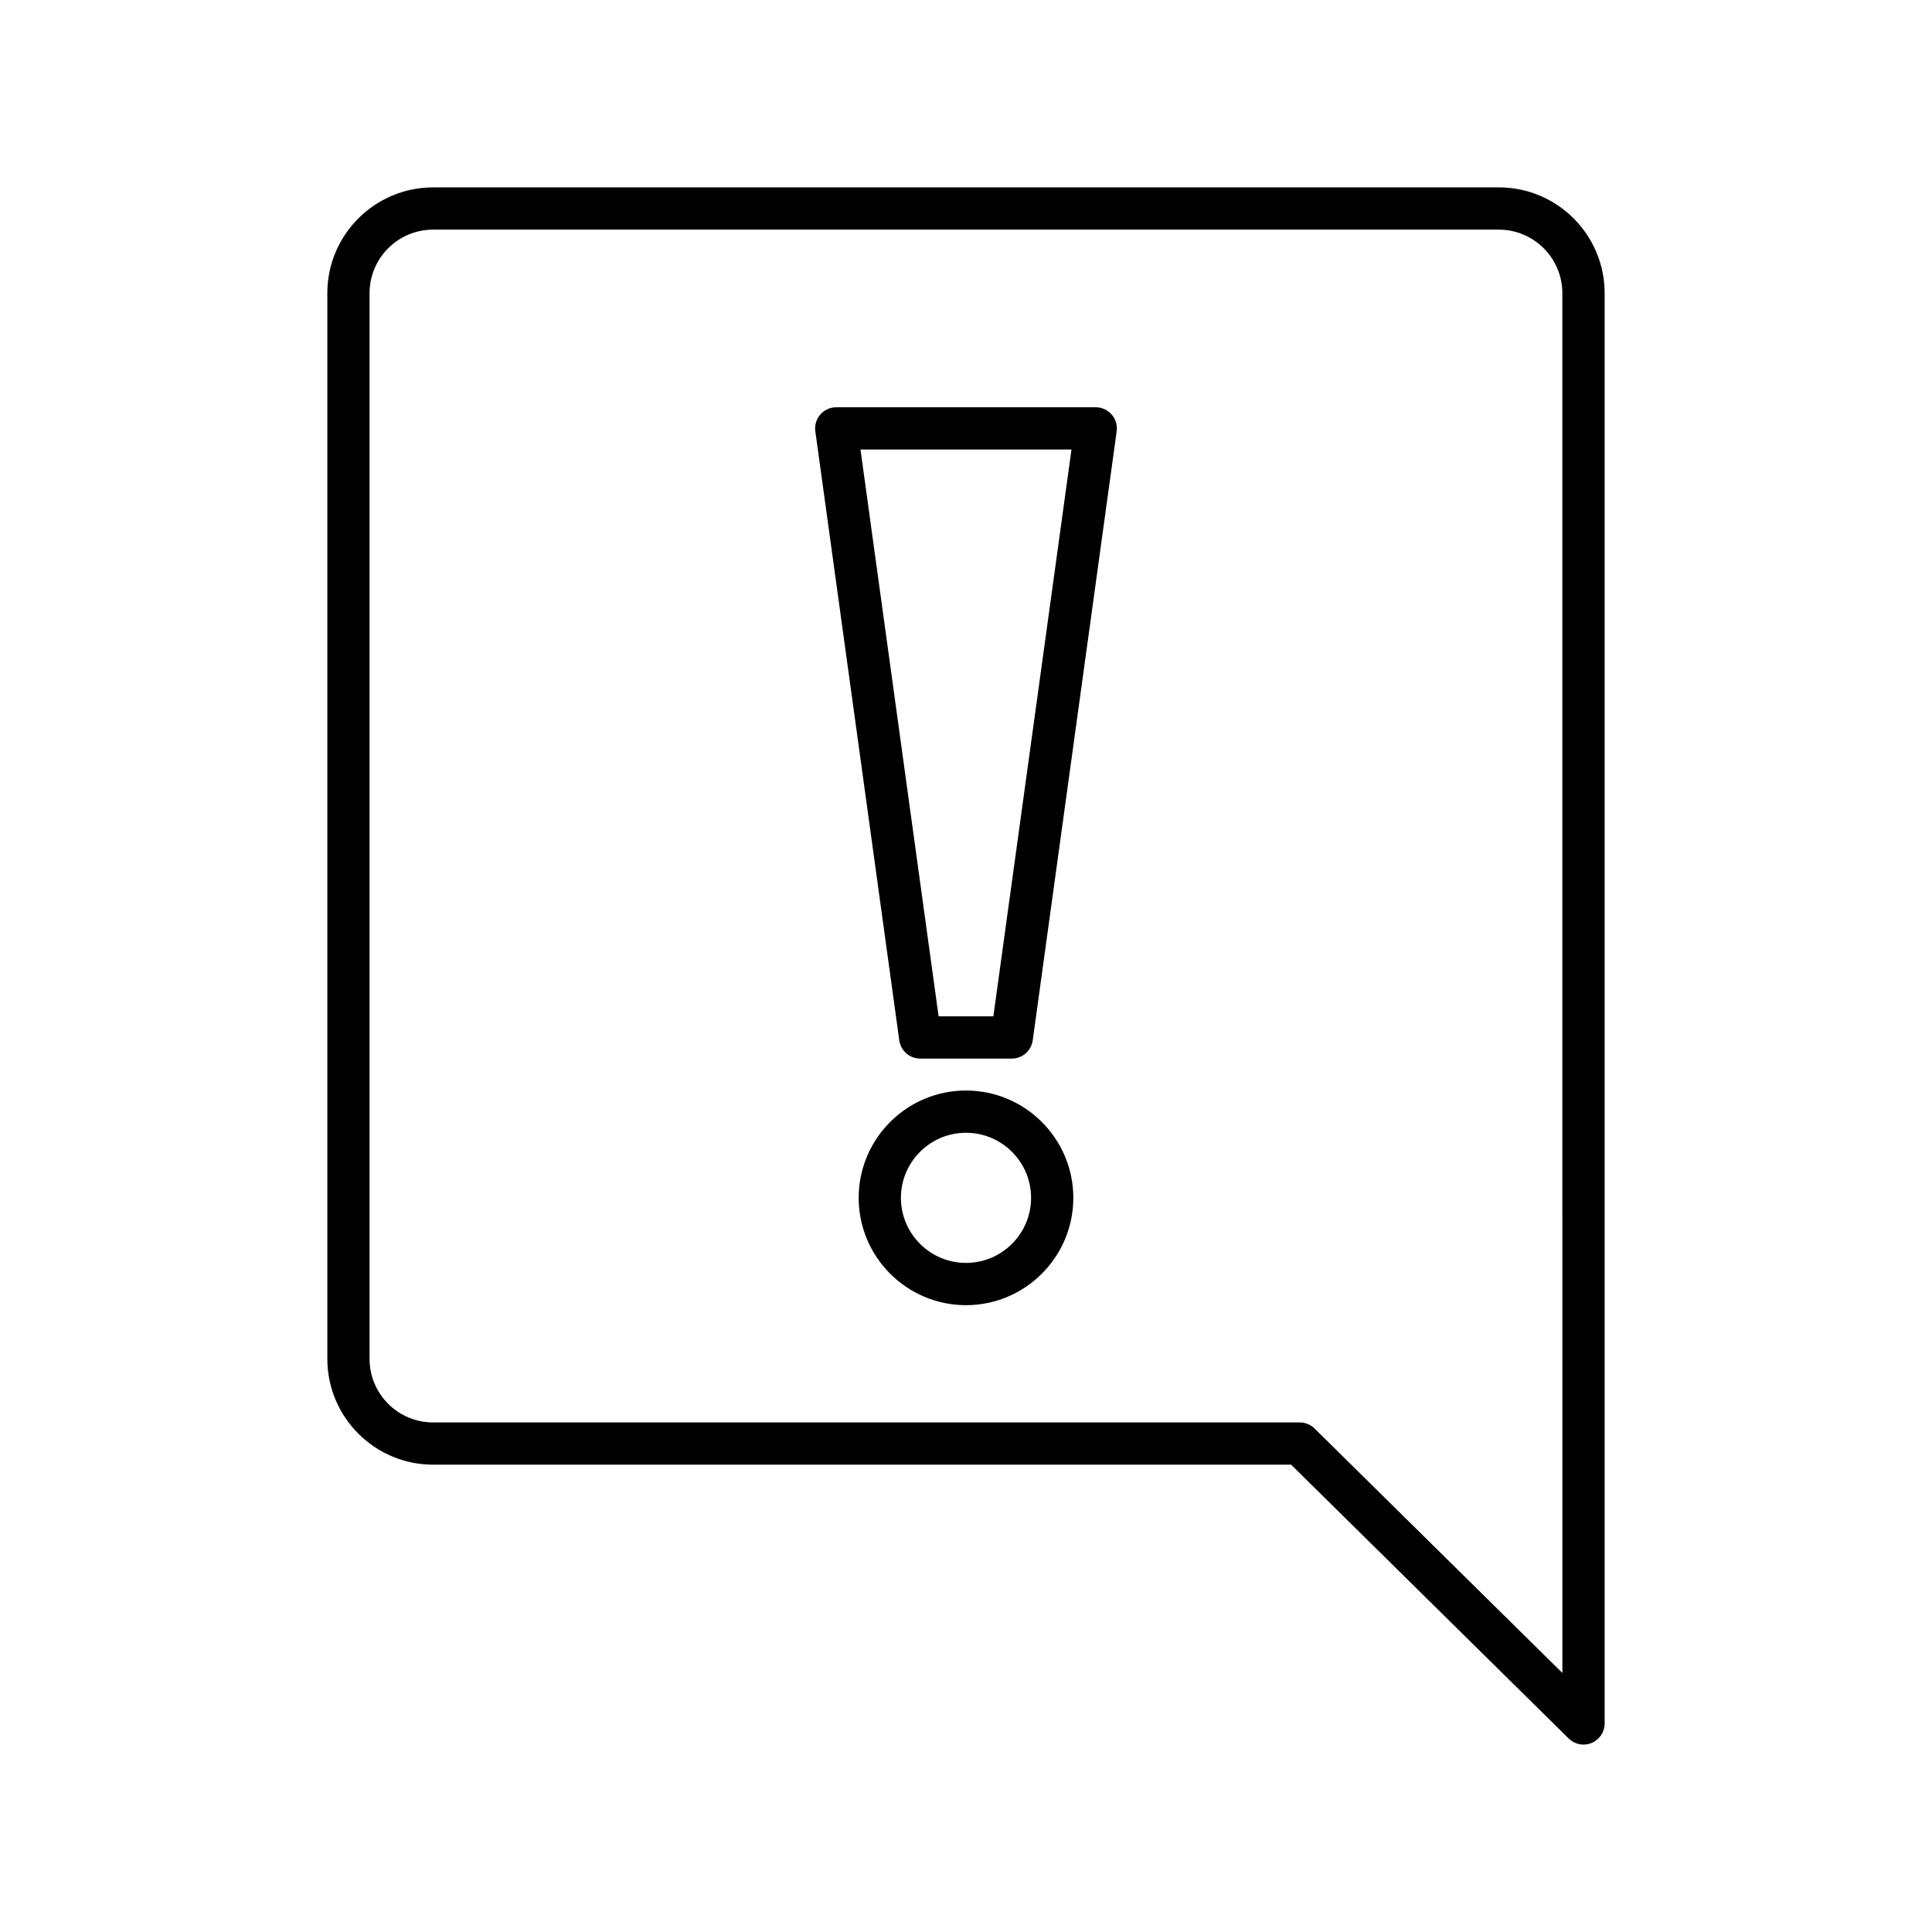
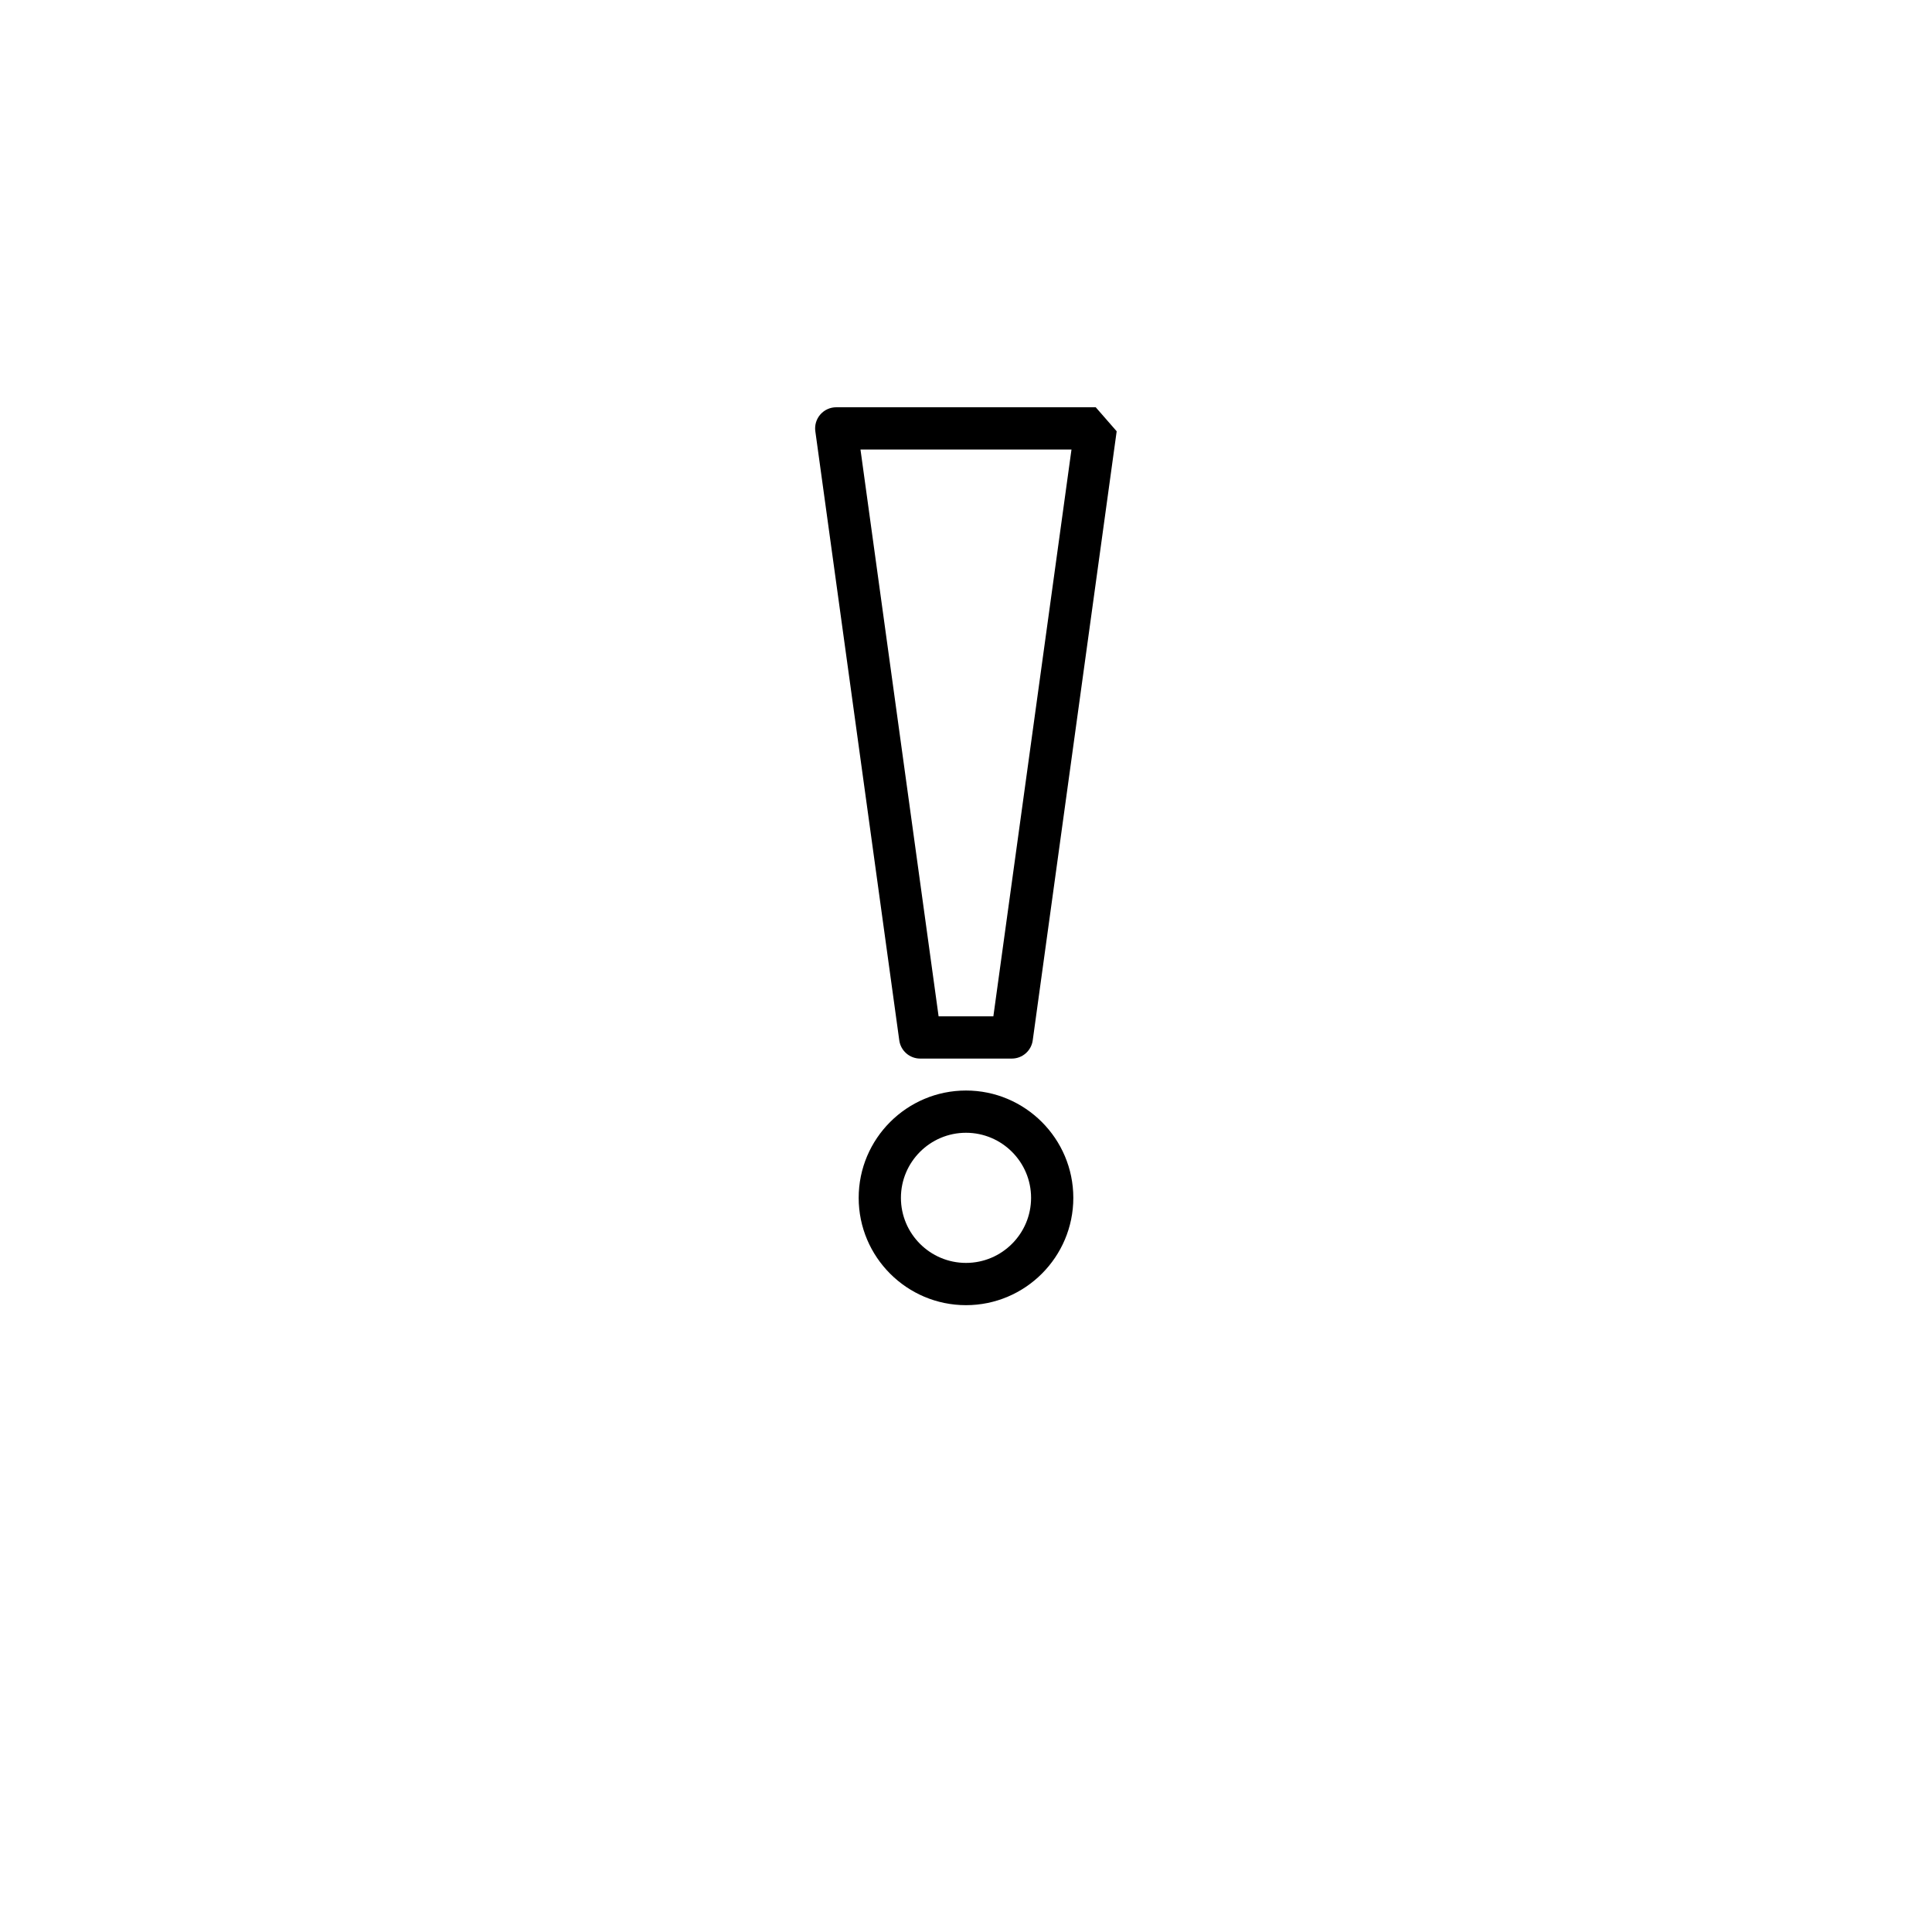
<svg xmlns="http://www.w3.org/2000/svg" fill="#000000" width="800px" height="800px" version="1.1" viewBox="144 144 512 512">
  <g>
-     <path d="m434.38 251.93h-68.766c-1.617 0-3.156 0.699-4.219 1.918s-1.547 2.844-1.324 4.445l22.246 161.41c0.383 2.773 2.75 4.832 5.547 4.832h24.273c2.797 0 5.164-2.062 5.547-4.832l22.246-161.41c0.223-1.602-0.262-3.227-1.324-4.445-1.07-1.219-2.609-1.918-4.227-1.918zm-27.129 161.41h-14.512l-20.703-150.21h55.918z" />
+     <path d="m434.38 251.93h-68.766c-1.617 0-3.156 0.699-4.219 1.918s-1.547 2.844-1.324 4.445l22.246 161.41c0.383 2.773 2.75 4.832 5.547 4.832h24.273c2.797 0 5.164-2.062 5.547-4.832l22.246-161.41zm-27.129 161.41h-14.512l-20.703-150.21h55.918z" />
    <path d="m400 433c-15.68 0-28.441 12.758-28.441 28.445 0 15.68 12.758 28.438 28.441 28.438 15.68 0 28.441-12.758 28.441-28.438-0.004-15.688-12.762-28.445-28.441-28.445zm0 45.684c-9.508 0-17.246-7.734-17.246-17.242 0-9.512 7.734-17.246 17.246-17.246 9.508 0 17.246 7.734 17.246 17.246-0.004 9.508-7.738 17.242-17.246 17.242z" />
-     <path d="m541.21 193.66h-282.43c-15.457 0-28.031 12.574-28.031 28.031v282.43c0 15.461 12.578 28.031 28.031 28.031h227.38l73.559 72.566c1.07 1.055 2.488 1.613 3.93 1.613 0.73 0 1.461-0.141 2.16-0.434 2.082-0.875 3.438-2.906 3.438-5.164v-379.04c0-15.461-12.574-28.035-28.031-28.035zm16.836 393.69-65.664-64.777c-1.047-1.035-2.461-1.613-3.93-1.613h-229.68c-9.285 0-16.836-7.555-16.836-16.836v-282.43c0-9.281 7.551-16.836 16.836-16.836h282.43c9.281 0 16.836 7.555 16.836 16.836z" />
  </g>
</svg>